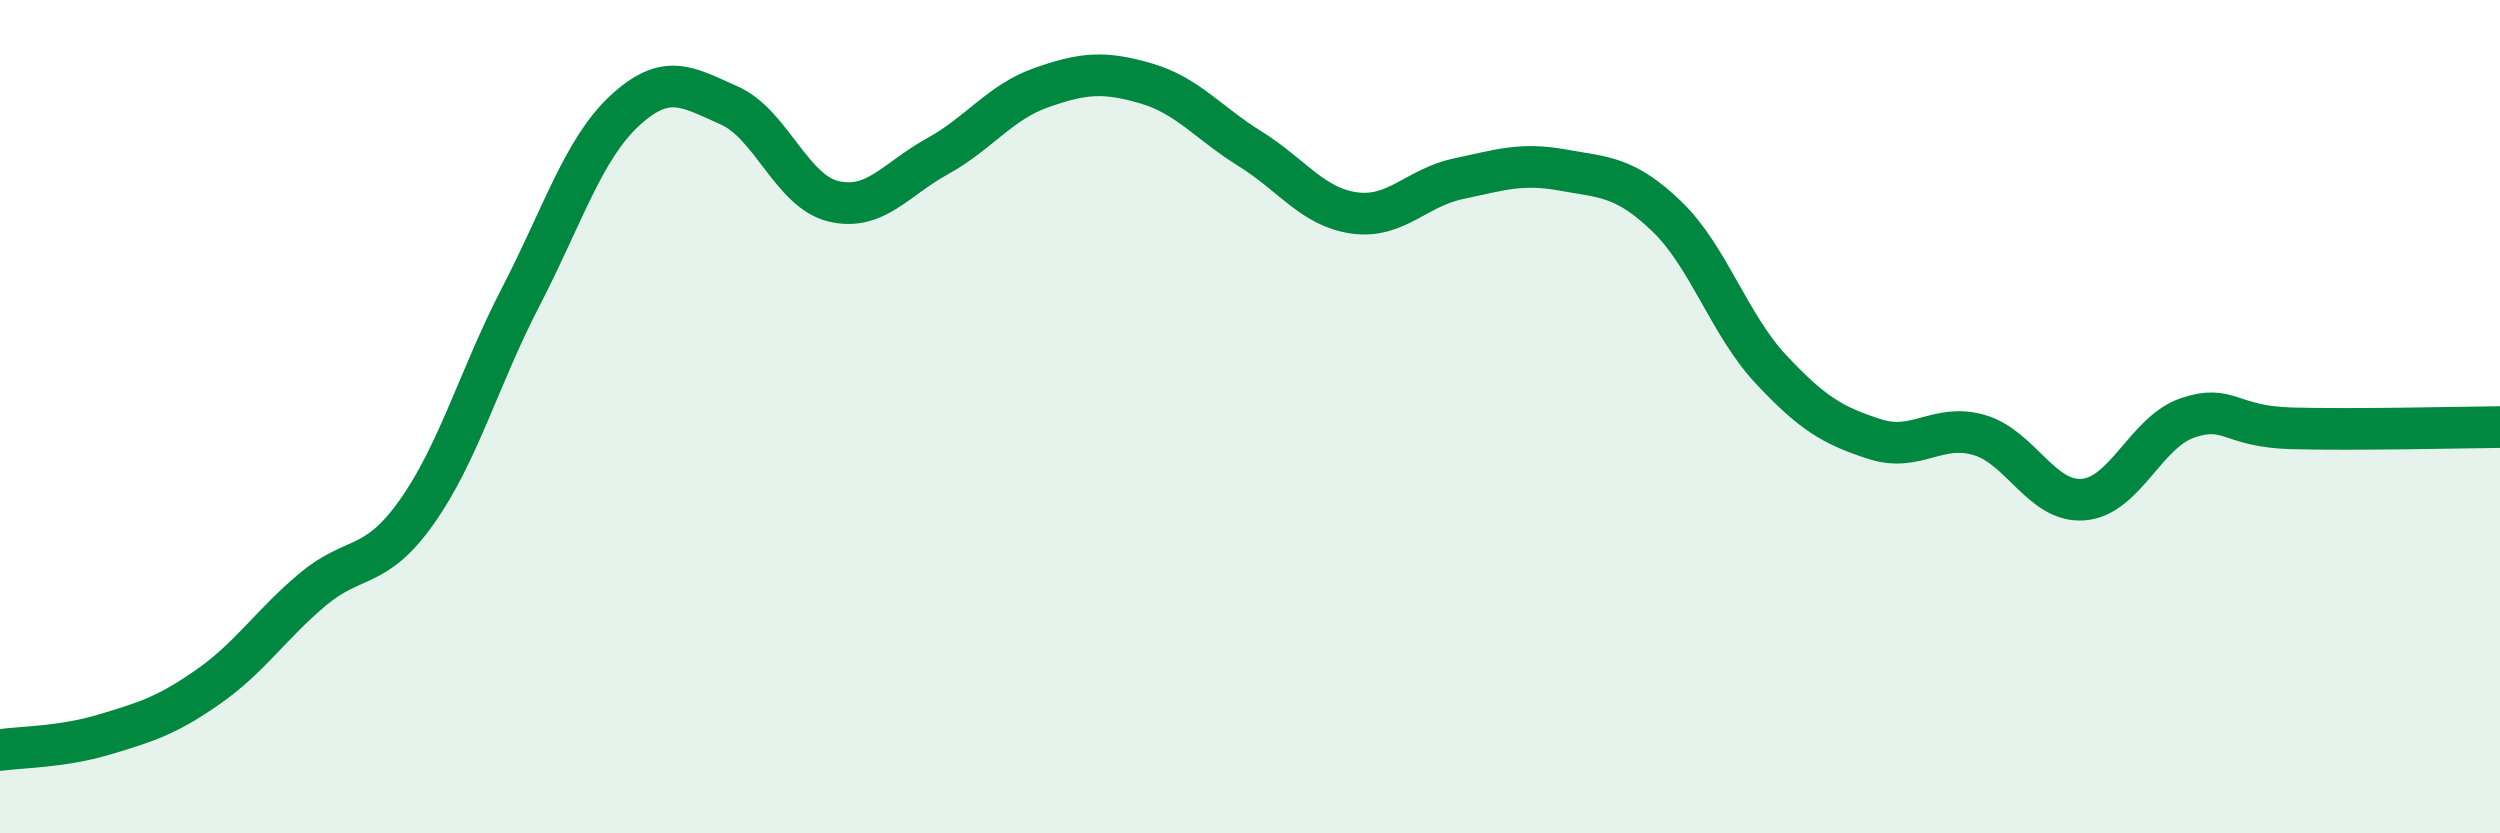
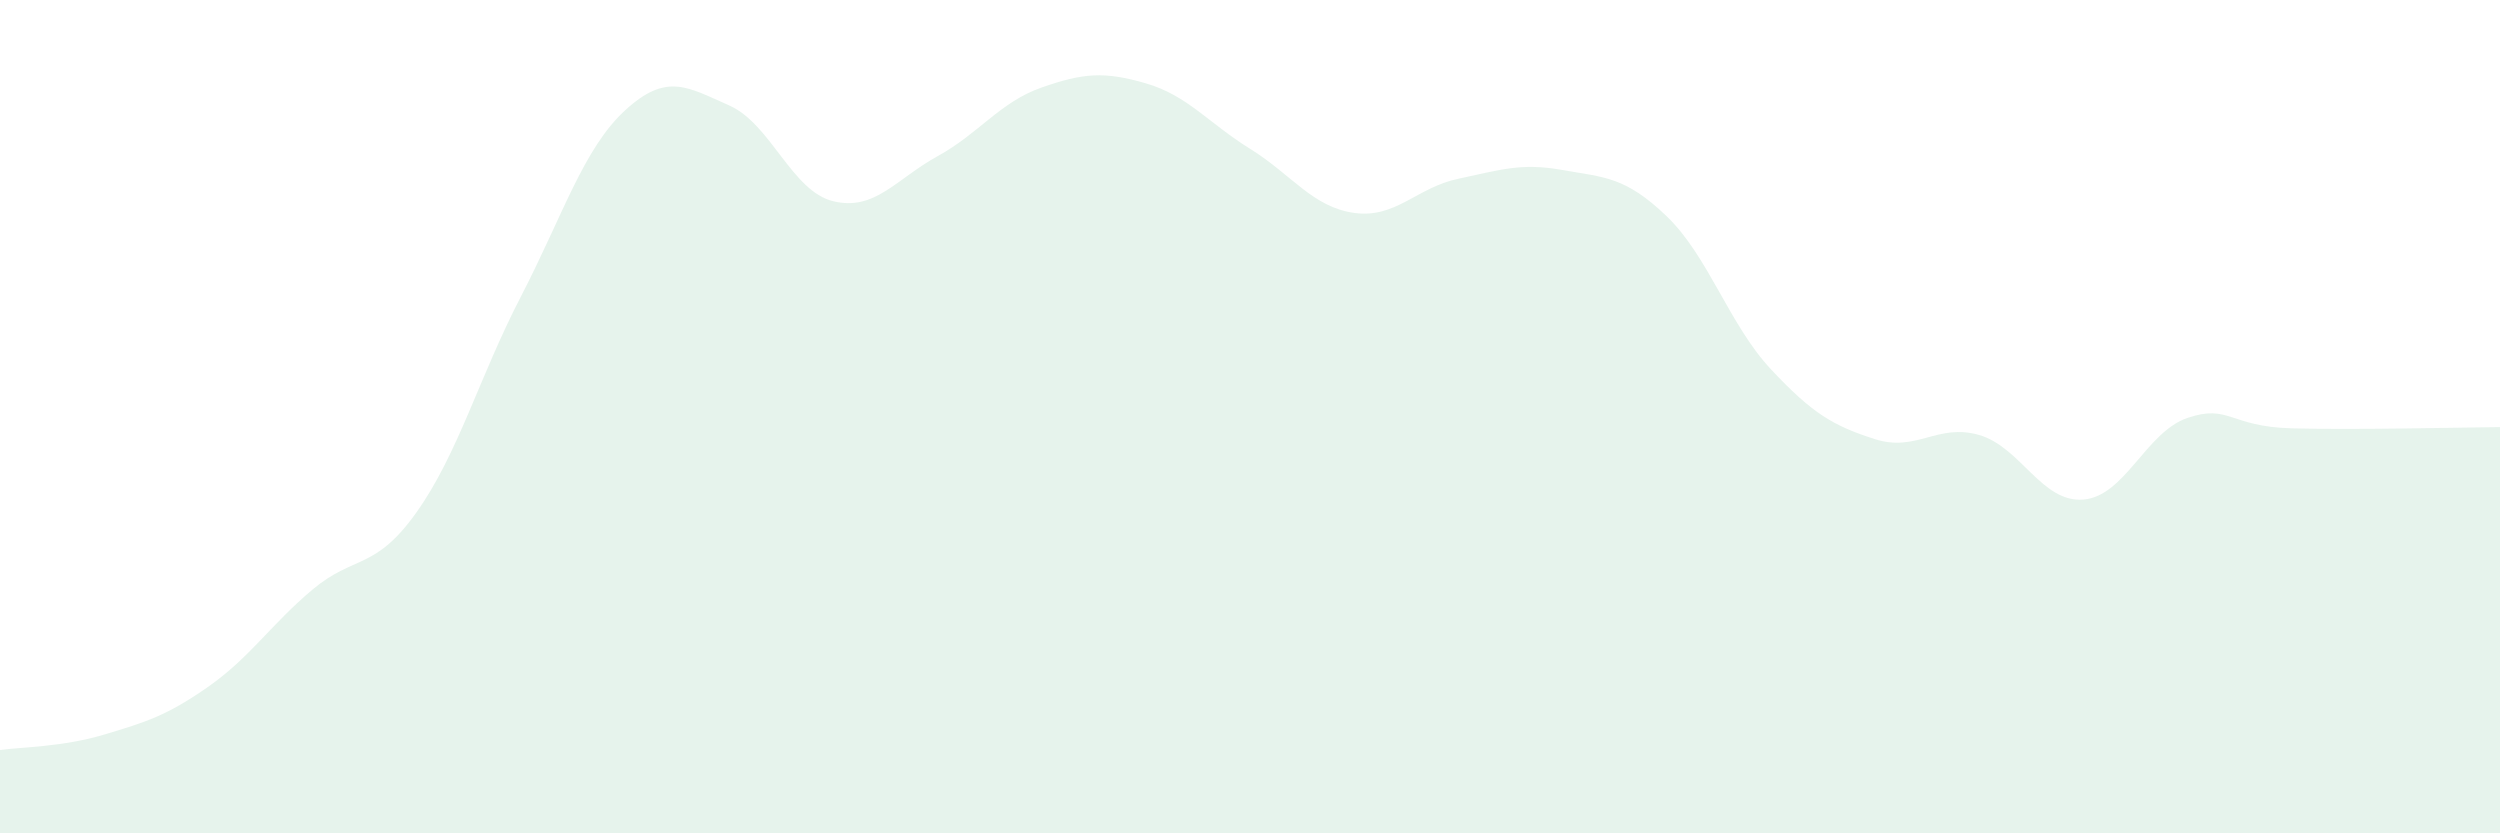
<svg xmlns="http://www.w3.org/2000/svg" width="60" height="20" viewBox="0 0 60 20">
  <path d="M 0,18 C 0.5,17.93 1.5,17.93 2.5,17.63 C 3.5,17.33 4,17.18 5,16.48 C 6,15.78 6.5,14.99 7.5,14.15 C 8.5,13.31 9,13.7 10,12.29 C 11,10.88 11.5,9.05 12.5,7.12 C 13.5,5.19 14,3.57 15,2.65 C 16,1.73 16.5,2.09 17.5,2.53 C 18.5,2.97 19,4.59 20,4.83 C 21,5.07 21.5,4.3 22.5,3.75 C 23.5,3.2 24,2.45 25,2.1 C 26,1.75 26.5,1.71 27.5,2 C 28.5,2.29 29,2.95 30,3.57 C 31,4.19 31.5,4.97 32.5,5.11 C 33.5,5.25 34,4.5 35,4.29 C 36,4.08 36.5,3.9 37.5,4.08 C 38.5,4.26 39,4.23 40,5.19 C 41,6.15 41.5,7.79 42.5,8.86 C 43.5,9.93 44,10.22 45,10.54 C 46,10.86 46.5,10.15 47.5,10.44 C 48.5,10.73 49,12.07 50,11.99 C 51,11.91 51.5,10.37 52.5,10.03 C 53.5,9.69 53.5,10.24 55,10.28 C 56.5,10.32 59,10.26 60,10.25L60 20L0 20Z" fill="#008740" opacity="0.1" stroke-linecap="round" stroke-linejoin="round" />
-   <path d="M 0,18 C 0.5,17.93 1.5,17.93 2.5,17.63 C 3.5,17.33 4,17.18 5,16.48 C 6,15.78 6.5,14.99 7.5,14.15 C 8.5,13.31 9,13.7 10,12.29 C 11,10.88 11.5,9.05 12.5,7.12 C 13.5,5.19 14,3.57 15,2.65 C 16,1.73 16.5,2.09 17.5,2.53 C 18.5,2.97 19,4.59 20,4.83 C 21,5.07 21.5,4.3 22.5,3.75 C 23.5,3.2 24,2.45 25,2.1 C 26,1.75 26.5,1.71 27.5,2 C 28.5,2.29 29,2.95 30,3.57 C 31,4.19 31.5,4.97 32.5,5.11 C 33.5,5.25 34,4.5 35,4.29 C 36,4.08 36.5,3.9 37.5,4.08 C 38.5,4.26 39,4.23 40,5.19 C 41,6.15 41.5,7.79 42.5,8.86 C 43.5,9.93 44,10.22 45,10.54 C 46,10.86 46.5,10.15 47.5,10.44 C 48.5,10.73 49,12.07 50,11.99 C 51,11.91 51.5,10.37 52.5,10.03 C 53.5,9.69 53.5,10.24 55,10.28 C 56.5,10.32 59,10.26 60,10.25" stroke="#008740" stroke-width="1" fill="none" stroke-linecap="round" stroke-linejoin="round" />
</svg>